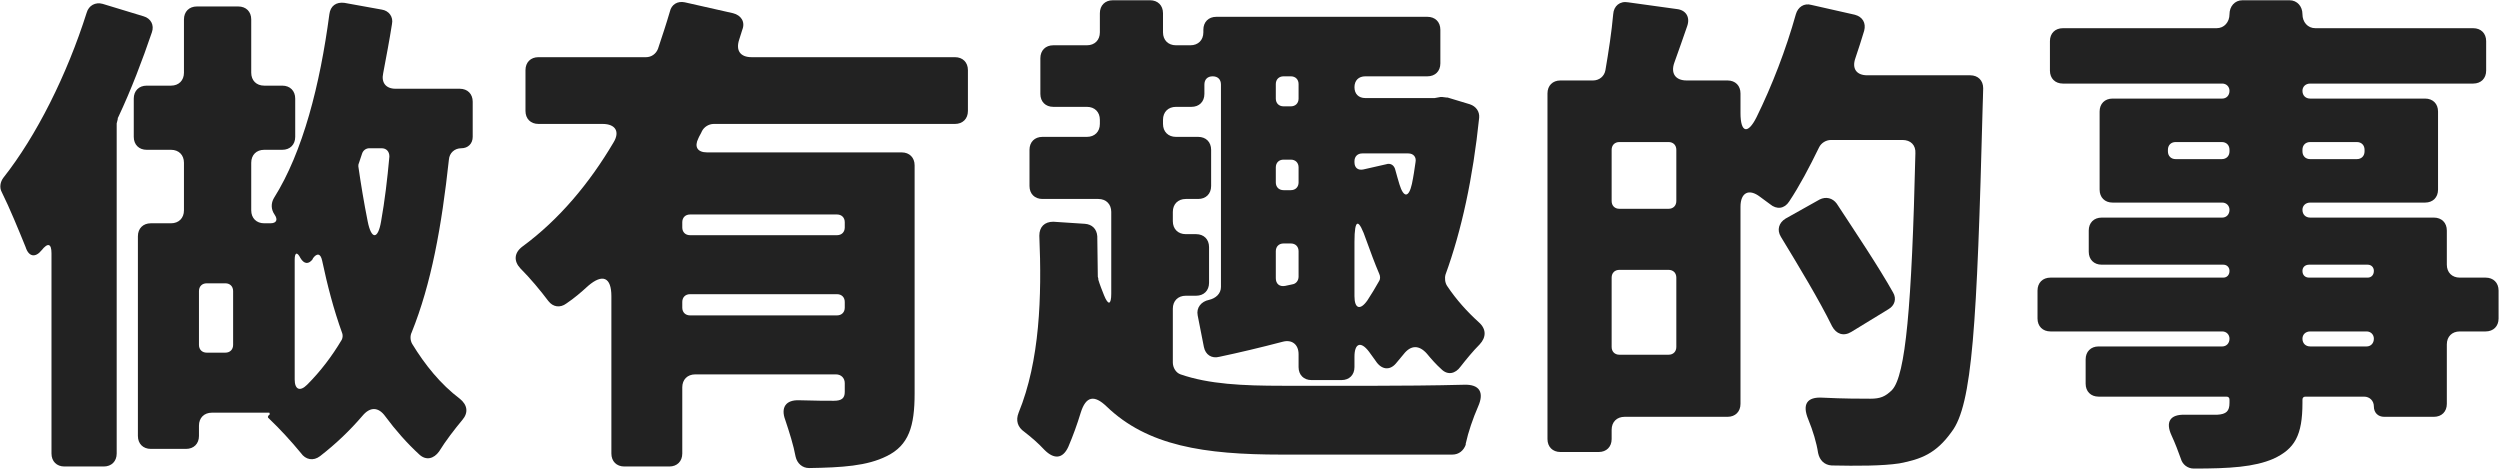
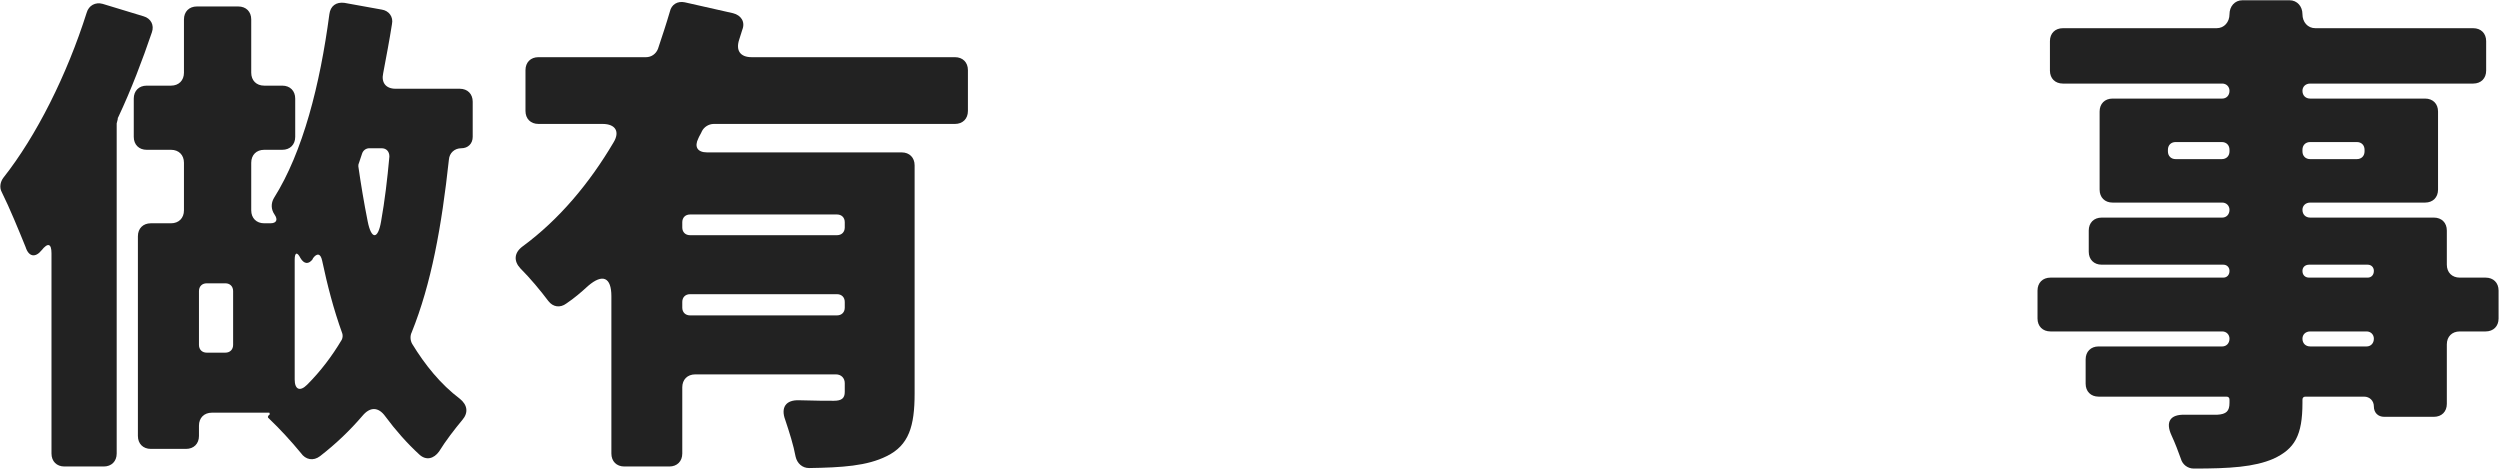
<svg xmlns="http://www.w3.org/2000/svg" width="773" height="145" viewBox="0 0 773 145" fill="none">
  <path d="M146.16 42.32V31.44C146.16 29.04 144.56 27.44 142.16 27.44H122.32C119.28 27.44 117.84 25.52 118.48 22.64C119.44 17.52 120.4 12.56 121.2 7.44C121.68 5.2 120.24 3.28 118 2.96L106.48 0.88C103.92 0.56 102.16 1.84 101.84 4.4C98.96 26.16 93.68 46.96 84.72 61.2C83.76 62.8 83.76 64.72 84.88 66.32C86 67.92 85.52 69.04 83.6 69.04H81.68C79.28 69.04 77.68 67.44 77.68 65.04V50.32C77.68 47.92 79.28 46.32 81.68 46.32H87.28C89.68 46.32 91.28 44.72 91.28 42.32V30.48C91.28 28.08 89.68 26.48 87.28 26.48H81.68C79.28 26.48 77.68 24.88 77.68 22.48V6C77.68 3.6 76.08 2 73.68 2H60.88C58.48 2 56.88 3.6 56.88 6V22.48C56.88 24.88 55.28 26.48 52.88 26.48H45.36C42.96 26.48 41.36 28.08 41.36 30.48V42.32C41.36 44.72 42.96 46.32 45.36 46.32H52.88C55.28 46.32 56.88 47.92 56.88 50.32V65.04C56.88 67.44 55.28 69.04 52.88 69.04H46.64C44.24 69.04 42.64 70.64 42.64 73.04V134.8C42.64 137.2 44.24 138.8 46.64 138.8H57.52C59.92 138.8 61.52 137.2 61.52 134.8V131.6C61.52 129.2 63.12 127.6 65.52 127.6H83.28L83.44 128.08C82.8 128.56 82.64 129.04 83.12 129.36L83.44 129.68C86.32 132.4 90.16 136.56 93.04 140.08C94.48 142.16 96.88 142.64 98.96 141.04C103.92 137.2 108.24 133.04 112.08 128.56C114.48 125.68 117.04 125.84 119.12 128.72C122.32 133.04 125.84 137.04 129.68 140.56C131.76 142.48 134.16 141.84 135.76 139.6C137.84 136.24 140.56 132.72 142.96 129.84C144.88 127.6 144.56 125.2 142.16 123.28C136.24 118.8 131.44 112.88 127.44 106.32C126.8 105.2 126.8 103.76 127.28 102.8C133.36 87.76 136.56 70 138.8 49.36C138.96 47.28 140.56 45.84 142.64 45.84C144.72 45.84 146.16 44.4 146.16 42.32ZM26.8 3.92C20.72 23.12 11.28 42 1.04 54.96C0.08 56.24 -0.24 58 0.56 59.44C2.96 64.24 5.84 71.28 7.92 76.4C8.88 79.44 10.96 79.76 12.88 77.36C14.8 74.96 15.92 75.28 15.92 78.32V140.24C15.92 142.64 17.52 144.24 19.92 144.24H32.08C34.48 144.24 36.08 142.64 36.08 140.24V38.16L36.4 36.88C36.4 36.72 36.4 36.4 36.56 36.24C40.56 27.76 44.08 18.48 46.96 10C47.76 7.76 46.64 5.68 44.4 5.04L31.76 1.2C29.52 0.56 27.44 1.68 26.8 3.92ZM120.4 48.4C119.76 55.44 118.96 62.16 117.84 68.4C116.88 74.16 114.8 74.16 113.68 68.4C112.56 62.8 111.6 57.04 110.8 51.44C110.8 51.12 110.8 50.8 110.96 50.48L111.92 47.6C112.24 46.48 113.2 45.84 114.16 45.84H118C119.44 45.84 120.4 46.8 120.4 48.4ZM92.88 79.76C94 81.68 95.44 81.84 96.72 80.08V79.92C98 78.16 99.12 78.32 99.6 80.56C101.2 88.08 103.12 95.6 105.84 103.12C106 103.6 106 104.4 105.68 105.04C102.64 110.16 99.12 114.8 94.96 118.96C92.72 121.2 91.12 120.4 91.12 117.36V80.24C91.12 78 91.92 77.84 92.88 79.76ZM69.68 109.04H63.92C62.48 109.04 61.52 108.08 61.52 106.64V90C61.52 88.56 62.48 87.6 63.92 87.6H69.68C71.12 87.6 72.08 88.56 72.08 90V106.64C72.08 108.08 71.12 109.04 69.68 109.04Z" fill="#222222" />
  <path d="M299.28 34.32V21.68C299.28 19.28 297.68 17.68 295.28 17.68H232.4C228.88 17.68 227.44 15.6 228.56 12.24L229.52 9.2C230.48 6.8 229.2 4.72 226.64 4.08L211.76 0.72C209.52 0.24 207.6 1.36 207.12 3.6C206 7.44 204.72 11.28 203.44 15.12C202.8 16.72 201.36 17.68 199.76 17.68H166.48C164.08 17.68 162.48 19.28 162.48 21.68V34.32C162.48 36.72 164.08 38.32 166.48 38.32H186.32C190.32 38.32 191.76 40.72 189.68 44.08C182.32 56.56 172.88 67.92 161.52 76.24C158.96 78.16 158.8 80.72 160.88 82.96C163.92 86 167.12 89.84 169.52 93.04C170.96 94.96 173.2 95.28 175.12 93.84C177.52 92.24 179.76 90.32 181.84 88.4C186.32 84.56 189.04 85.68 189.04 91.6V140.24C189.04 142.64 190.64 144.24 193.04 144.24H206.96C209.36 144.24 210.96 142.64 210.96 140.24V119.76C210.96 117.36 212.56 115.76 214.96 115.76H258.48C260.08 115.76 261.2 116.88 261.2 118.48V121.2C261.2 123.12 260.24 123.92 257.84 123.92C256.24 123.92 251.76 123.92 247.12 123.76C242.96 123.6 241.36 126 242.8 129.84C244.08 133.68 245.36 137.68 246 141.2C246.48 143.28 248.08 144.72 250.16 144.72C260.4 144.56 268.08 144.08 274.16 141.04C281.04 137.68 282.8 131.76 282.8 121.68V51.12C282.8 48.72 281.2 47.12 278.8 47.12H218.64C215.6 47.12 214.64 45.36 215.92 42.8C216.24 42 216.72 41.36 217.04 40.56C217.68 39.28 219.12 38.32 220.72 38.32H295.28C297.68 38.32 299.28 36.72 299.28 34.32ZM258.8 72.72H213.36C211.92 72.72 210.96 71.76 210.96 70.32V68.72C210.96 67.28 211.92 66.32 213.36 66.32H258.8C260.24 66.32 261.2 67.28 261.2 68.72V70.32C261.2 71.76 260.24 72.72 258.8 72.72ZM210.96 95.12V93.36C210.96 91.92 211.92 90.96 213.36 90.96H258.8C260.24 90.96 261.2 91.92 261.2 93.36V95.12C261.2 96.56 260.24 97.52 258.8 97.52H213.36C211.92 97.52 210.96 96.56 210.96 95.12Z" fill="#222222" />
-   <path d="M366.64 91.44H369.84C372.24 91.44 373.84 89.84 373.84 87.44V76.4C373.84 74 372.24 72.4 369.84 72.4H366.64C364.24 72.4 362.64 70.8 362.64 68.4V65.52C362.64 63.12 364.24 61.52 366.64 61.52H370.48C372.88 61.52 374.48 59.92 374.48 57.52V46.32C374.48 43.92 372.88 42.32 370.48 42.32H363.6C361.2 42.32 359.6 40.72 359.6 38.32V37.04C359.6 34.64 361.2 33.04 363.6 33.04H368.4C370.8 33.04 372.4 31.44 372.4 29.04V26.16C372.4 24.56 373.36 23.6 374.96 23.6C376.56 23.6 377.52 24.56 377.52 26.16V88.72C377.52 90.8 375.92 92.24 373.84 92.72C371.44 93.2 369.84 95.12 370.32 97.52L372.24 107.28C372.72 109.68 374.64 110.96 377.04 110.32C383.12 109.04 389.84 107.44 396.56 105.68C399.44 104.88 401.52 106.48 401.52 109.52V113.52C401.52 115.92 403.12 117.52 405.52 117.52H414.8C417.2 117.52 418.8 115.92 418.8 113.52V110.32C418.8 106.16 420.72 105.36 423.28 108.72L425.36 111.6C427.12 114.32 429.68 114.64 431.6 112.4L434 109.52C436.24 106.64 438.8 106.64 441.2 109.36C442.64 111.12 444.08 112.72 445.68 114.16C447.6 116.08 450 115.6 451.6 113.36C453.36 111.12 455.44 108.56 457.52 106.48C459.6 104.24 459.6 101.68 457.2 99.6C453.68 96.4 450.32 92.72 447.44 88.4C446.8 87.44 446.64 86 446.96 84.88C451.92 71.28 455.44 54.96 457.36 36.4C457.52 34.48 456.4 32.88 454.48 32.24L447.6 30.16H447.28L446 30H445.36L443.6 30.32H422.16C420.08 30.32 418.8 29.04 418.8 26.96C418.8 24.88 420.08 23.6 422.16 23.6H441.36C443.76 23.6 445.36 22 445.36 19.6V9.2C445.36 6.8 443.76 5.2 441.36 5.2H376.08C373.68 5.2 372.08 6.8 372.08 9.2V10C372.08 12.4 370.48 14 368.08 14H363.6C361.2 14 359.6 12.4 359.6 10V4.08C359.6 1.68 358 0.08 355.6 0.08H344.08C341.68 0.08 340.08 1.68 340.08 4.08V10C340.08 12.4 338.48 14 336.08 14H325.68C323.28 14 321.68 15.6 321.68 18V29.04C321.68 31.44 323.28 33.04 325.68 33.04H336.08C338.48 33.04 340.08 34.64 340.08 37.04V38.32C340.08 40.72 338.48 42.32 336.08 42.32H322.32C319.92 42.32 318.32 43.92 318.32 46.32V57.52C318.32 59.92 319.92 61.52 322.32 61.52H339.6C342 61.52 343.6 63.12 343.6 65.52V90.8C343.6 94.32 342.64 94.48 341.36 91.28C340.72 89.68 340.08 88.08 339.6 86.48V86.16L339.44 85.52V85.2C339.44 81.04 339.28 77.04 339.28 73.04C339.12 70.8 337.68 69.36 335.44 69.2L325.68 68.56C322.96 68.56 321.36 70.16 321.36 72.88C322.16 91.6 321.52 111.6 314.96 127.6C314 130 314.64 132.08 316.72 133.52C318.8 135.12 321.04 137.04 322.96 139.12C325.84 142 328.56 142 330.32 138.16C331.76 134.8 333.04 131.28 334.16 127.6C335.76 122.48 338.32 122 342.16 125.68C354.8 137.84 372.24 140.56 396.24 140.56H449.04C451.12 140.56 452.56 139.28 453.2 137.52V137.2C454 133.52 455.44 129.36 457.04 125.68C458.96 121.36 457.52 118.8 452.72 118.96C435.28 119.44 407.92 119.28 396.56 119.28C384.24 119.28 373.84 118.8 365.04 115.76C363.6 115.28 362.64 113.68 362.64 112.08V95.44C362.64 93.04 364.24 91.44 366.64 91.44ZM399.12 32.88H396.88C395.44 32.88 394.48 31.92 394.48 30.48V26C394.48 24.56 395.44 23.6 396.88 23.6H399.12C400.56 23.6 401.52 24.56 401.52 26V30.48C401.52 31.92 400.56 32.88 399.12 32.88ZM437.68 50.16C437.36 52.4 437.04 54.64 436.56 56.88C435.6 61.2 434 61.2 432.72 57.04C432.24 55.6 431.92 54.16 431.44 52.56C431.12 51.12 430 50.32 428.56 50.8L421.52 52.4C419.92 52.72 418.8 51.92 418.8 50.16V49.84C418.8 48.4 419.76 47.44 421.2 47.44H435.44C437.04 47.44 438 48.56 437.68 50.16ZM399.12 58.8H396.88C395.44 58.8 394.48 57.84 394.48 56.4V51.76C394.48 50.32 395.44 49.36 396.88 49.36H399.12C400.56 49.36 401.52 50.32 401.52 51.76V56.4C401.52 57.84 400.56 58.8 399.12 58.8ZM422.48 74.32C423.76 77.84 425.04 81.36 426.48 84.72C426.8 85.36 426.8 86.32 426.48 86.8C425.2 89.04 424.08 90.96 422.8 92.88C420.56 96.08 418.8 95.44 418.8 91.6V74.8C418.8 67.44 420.08 67.28 422.48 74.32ZM394.48 86V77.68C394.48 76.24 395.44 75.28 396.88 75.28H399.12C400.56 75.28 401.52 76.24 401.52 77.68V85.52C401.52 86.8 400.72 87.76 399.6 87.92L397.36 88.4C395.6 88.72 394.48 87.76 394.48 86Z" fill="#222222" />
-   <path d="M573.68 18C574.64 15.12 575.6 12.24 576.4 9.52C577.04 7.12 575.92 5.2 573.52 4.56L560.08 1.52C557.84 0.88 555.92 2.16 555.28 4.4C552.24 15.28 547.92 26.48 543.12 36.24C540.4 41.68 538.16 41.04 538.16 34.96V28.88C538.16 26.48 536.56 24.88 534.16 24.88H521.52C518 24.88 516.56 22.64 517.68 19.44C518.96 15.76 520.4 11.92 521.68 8.08C522.64 5.36 521.36 3.12 518.48 2.8L503.44 0.72C500.88 0.24 498.96 1.84 498.8 4.4C498.32 9.84 497.36 16.08 496.4 21.68C496.08 23.6 494.48 24.88 492.56 24.88H482.48C480.08 24.88 478.48 26.48 478.48 28.88V135.76C478.48 138.16 480.08 139.76 482.48 139.76H494.32C496.72 139.76 498.32 138.16 498.32 135.76V132.88C498.32 130.48 499.92 128.88 502.32 128.88H534.16C536.56 128.88 538.16 127.28 538.16 124.88V63.92C538.16 59.6 540.72 58.16 544.24 60.88L547.28 63.12C549.36 64.88 551.76 64.56 553.2 62.32C556.4 57.52 559.44 51.76 562.48 45.52C563.12 44.24 564.56 43.28 566.16 43.28H588.24C590.8 43.28 592.4 44.88 592.24 47.44C591.12 94.8 589.2 116.08 585.04 120.56C582.96 122.64 581.36 123.28 578.32 123.28C575.44 123.28 570 123.28 563.6 122.96C558.64 122.64 557.2 125.04 559.12 129.68C560.56 133.2 561.68 136.88 562.16 140.08C562.64 142.32 564.08 143.76 566.32 143.92C574.16 144.08 582 144.08 587.28 143.28C594 142 598.64 140.24 603.44 133.52C609.84 125.2 611.28 100.56 613.04 32.88C613.04 31.6 613.2 29.36 613.2 27.28C613.2 24.88 611.6 23.28 609.2 23.28H577.36C574 23.28 572.56 21.2 573.68 18ZM515.92 64.56H500.72C499.28 64.56 498.32 63.6 498.32 62.16V46.32C498.32 44.88 499.28 43.92 500.72 43.92H515.92C517.36 43.92 518.32 44.88 518.32 46.32V62.16C518.32 63.6 517.36 64.56 515.92 64.56ZM585.36 90.48C580.88 82.48 573.68 71.76 567.92 62.96C566.64 61.2 564.56 60.72 562.64 61.68L552.08 67.6C550 68.88 549.36 71.12 550.64 73.2C556.08 82.16 562.48 92.72 566.48 100.88C567.76 103.28 570 104.08 572.4 102.64L583.92 95.6C585.84 94.48 586.48 92.4 585.36 90.48ZM498.32 107.28V85.84C498.32 84.4 499.28 83.44 500.72 83.44H515.92C517.36 83.44 518.32 84.4 518.32 85.84V107.28C518.32 108.72 517.36 109.68 515.92 109.68H500.72C499.28 109.68 498.32 108.72 498.32 107.28Z" fill="#222222" />
  <path d="M768.56 85.84H760.56C758.16 85.84 756.56 84.24 756.56 81.84V71.28C756.56 68.88 754.96 67.28 752.56 67.28H714.32C712.88 67.28 711.92 66.32 711.92 64.88C711.92 63.6 712.88 62.64 714.32 62.64H749.84C752.24 62.64 753.84 61.04 753.84 58.64V34.48C753.84 32.08 752.24 30.48 749.84 30.48H714.32C712.88 30.48 711.92 29.52 711.92 28.08C711.92 26.8 712.88 25.84 714.32 25.84H764.72C767.12 25.84 768.72 24.24 768.72 21.84V12.72C768.72 10.32 767.12 8.72 764.72 8.72H715.92C713.52 8.72 711.92 6.8 711.92 4.4C711.92 2 710.32 0.08 707.92 0.08H693.36C690.96 0.08 689.36 2 689.36 4.4C689.36 6.8 687.76 8.72 685.36 8.72H637.84C635.44 8.72 633.84 10.32 633.84 12.72V21.84C633.84 24.24 635.44 25.84 637.84 25.84H687.12C688.4 25.84 689.36 26.8 689.36 28.08C689.36 29.52 688.4 30.48 687.12 30.48H653.2C650.8 30.48 649.2 32.08 649.2 34.48V58.64C649.2 61.04 650.8 62.64 653.2 62.64H687.12C688.4 62.64 689.36 63.6 689.36 64.88C689.36 66.32 688.4 67.28 687.12 67.28H649.84C647.44 67.28 645.84 68.88 645.84 71.28V77.84C645.84 80.24 647.44 81.84 649.84 81.84H687.44C688.56 81.84 689.36 82.64 689.36 83.76C689.36 85.04 688.56 85.84 687.44 85.84H634C631.6 85.84 630 87.44 630 89.84V98.48C630 100.88 631.6 102.48 634 102.48H687.12C688.4 102.48 689.36 103.44 689.36 104.72C689.36 106.16 688.4 107.12 687.12 107.12H648.88C646.48 107.12 644.88 108.72 644.88 111.12V118.64C644.88 121.04 646.48 122.64 648.88 122.64H688.4C689.04 122.64 689.36 122.96 689.36 123.6V124.56C689.36 127.12 688.4 128.08 685.52 128.24H675.6C670.96 128.08 669.52 130.48 671.44 134.64C672.56 137.04 673.52 139.6 674.32 141.84C674.8 143.6 676.4 144.88 678.32 144.88C689.52 144.88 697.04 144.4 702.96 141.84C709.52 138.8 711.92 134.64 711.92 124.56V123.6C711.92 122.96 712.24 122.64 712.88 122.64H730.96C732.72 122.64 734 123.92 734 125.68C734 127.6 735.28 128.88 737.2 128.88H752.56C754.96 128.88 756.56 127.28 756.56 124.88V106.48C756.56 104.08 758.16 102.48 760.56 102.48H768.56C770.96 102.48 772.56 100.88 772.56 98.48V89.84C772.56 87.44 770.96 85.84 768.56 85.84ZM670.32 46.8V46.32C670.32 44.88 671.28 43.92 672.72 43.92H686.96C688.4 43.92 689.36 44.88 689.36 46.32V46.8C689.36 48.24 688.4 49.2 686.96 49.2H672.72C671.28 49.2 670.32 48.24 670.32 46.8ZM731.12 46.32V46.8C731.12 48.24 730.16 49.2 728.72 49.2H714.32C712.88 49.2 711.92 48.24 711.92 46.8V46.32C711.92 44.88 712.88 43.92 714.32 43.92H728.72C730.16 43.92 731.12 44.88 731.12 46.32ZM714 81.84H732.08C733.2 81.84 734 82.64 734 83.76C734 85.04 733.2 85.84 732.08 85.84H714C712.72 85.84 711.92 85.04 711.92 83.76C711.92 82.64 712.72 81.84 714 81.84ZM731.76 107.12H714.32C712.88 107.12 711.92 106.16 711.92 104.72C711.92 103.44 712.88 102.48 714.32 102.48H731.76C733.04 102.48 734 103.44 734 104.72C734 106.16 733.04 107.12 731.76 107.12Z" fill="#222222" />
</svg>